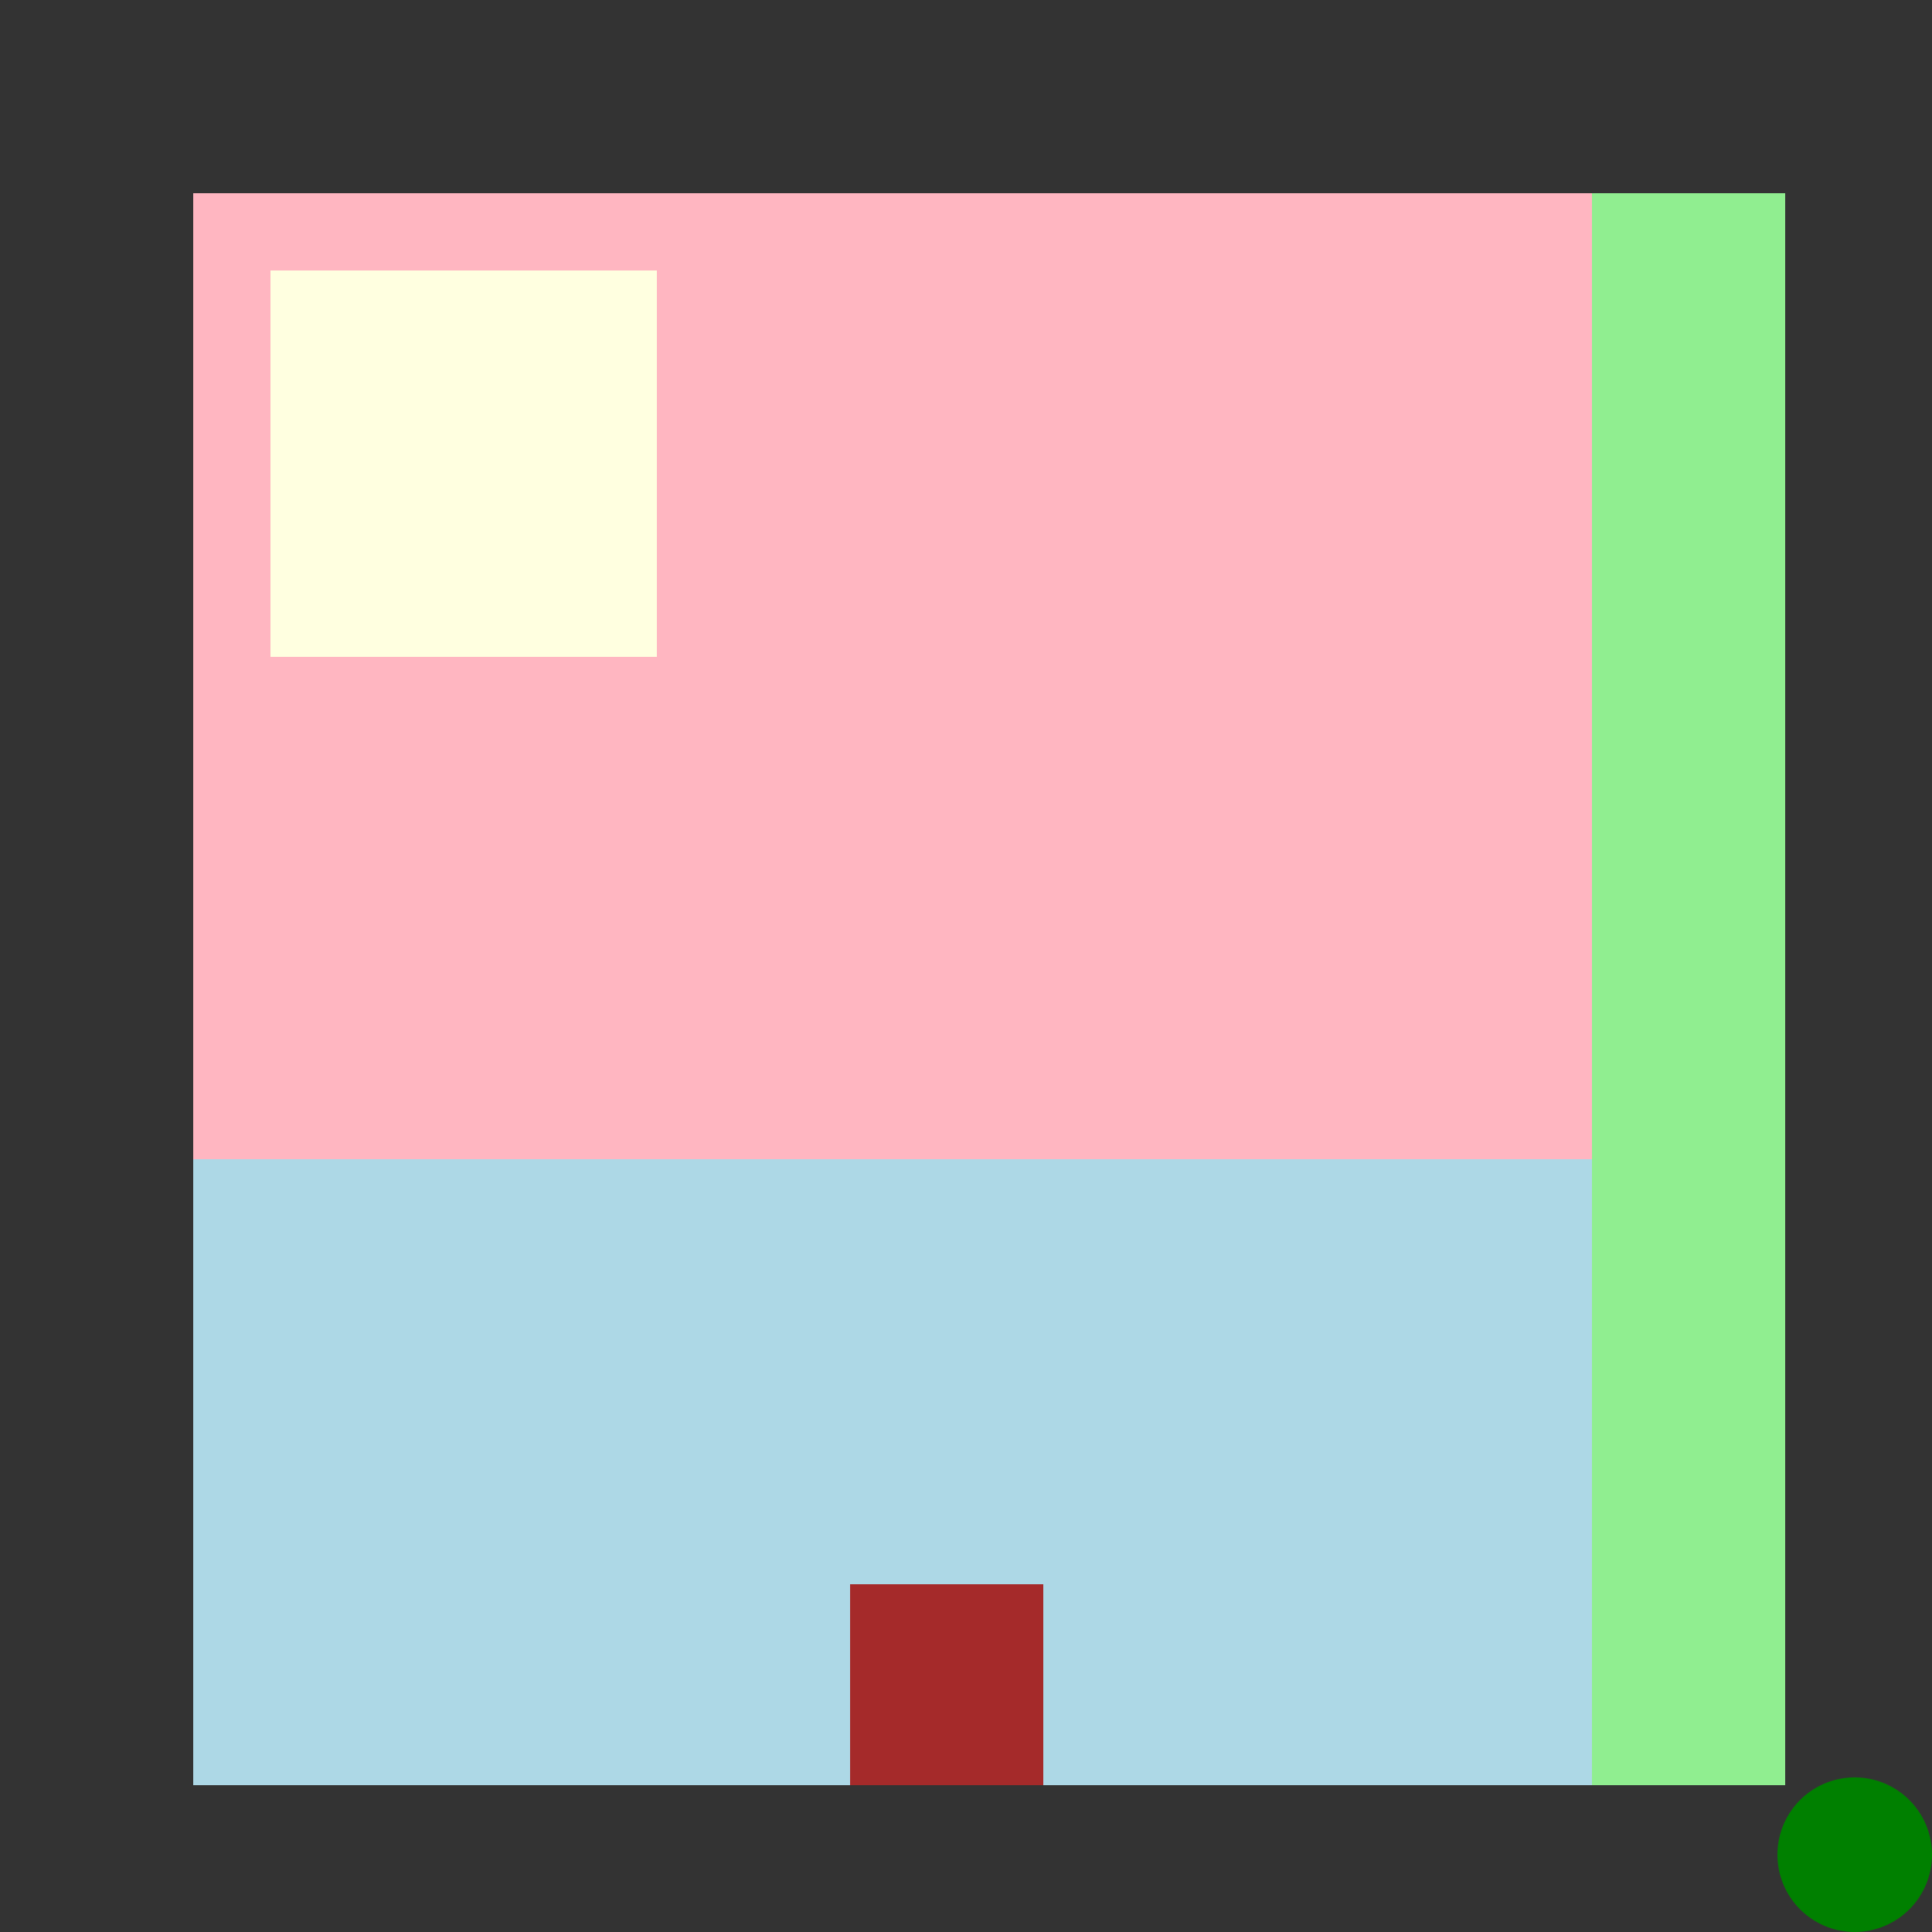
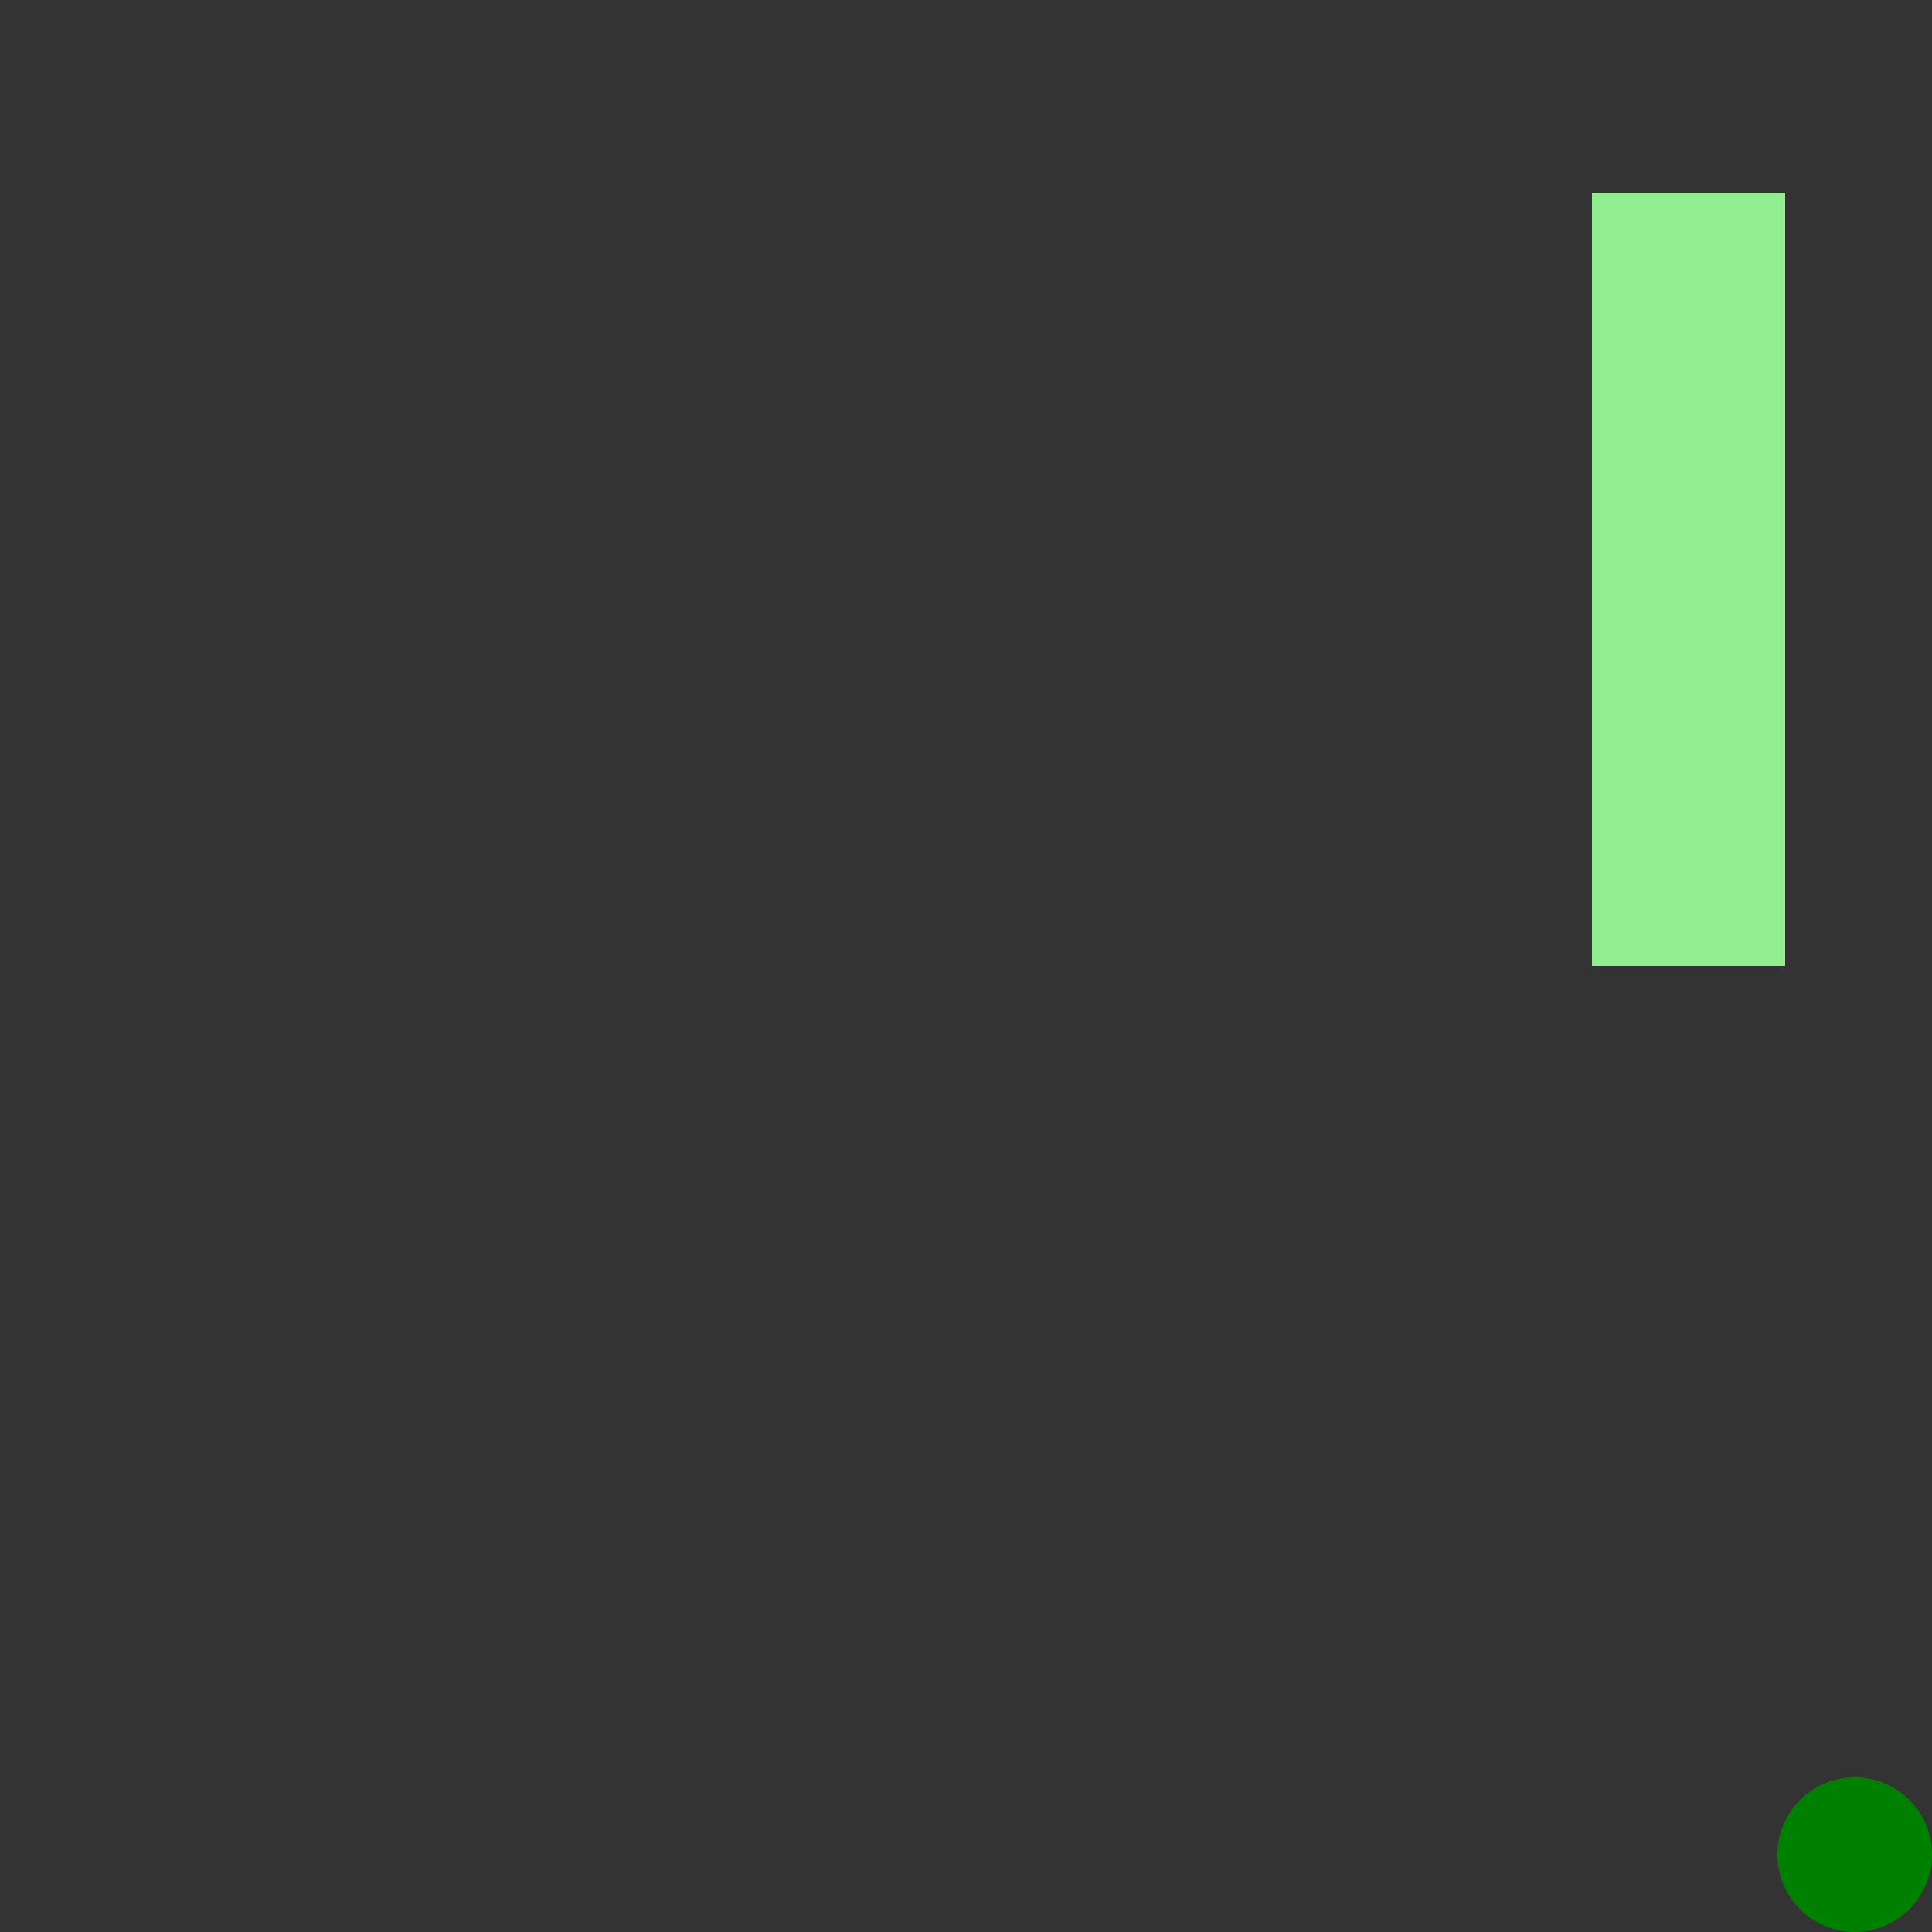
<svg xmlns="http://www.w3.org/2000/svg" width="500" height="500">
  <rect width="100%" height="100%" fill="#333333" stroke="none" />
  <defs />
  <g>
-     <rect fill="lightblue" stroke="none" x="50" y="50" width="412" height="412" />
-     <rect fill="lightpink" stroke="none" x="50" y="50" width="362" height="250" />
    <rect fill="lightgreen" stroke="none" x="412" y="50" width="50" height="200" />
-     <rect fill="lightgreen" stroke="none" x="412" y="250" width="50" height="212" />
-     <rect fill="brown" stroke="none" x="220" y="410" width="50" height="52" />
-     <rect fill="lightyellow" stroke="none" x="70" y="70" width="100" height="100" />
    <path fill="green" stroke="none" paint-order="stroke fill markers" d=" M 500 480 A 20 20 0 1 1 500 479.98" />
  </g>
</svg>